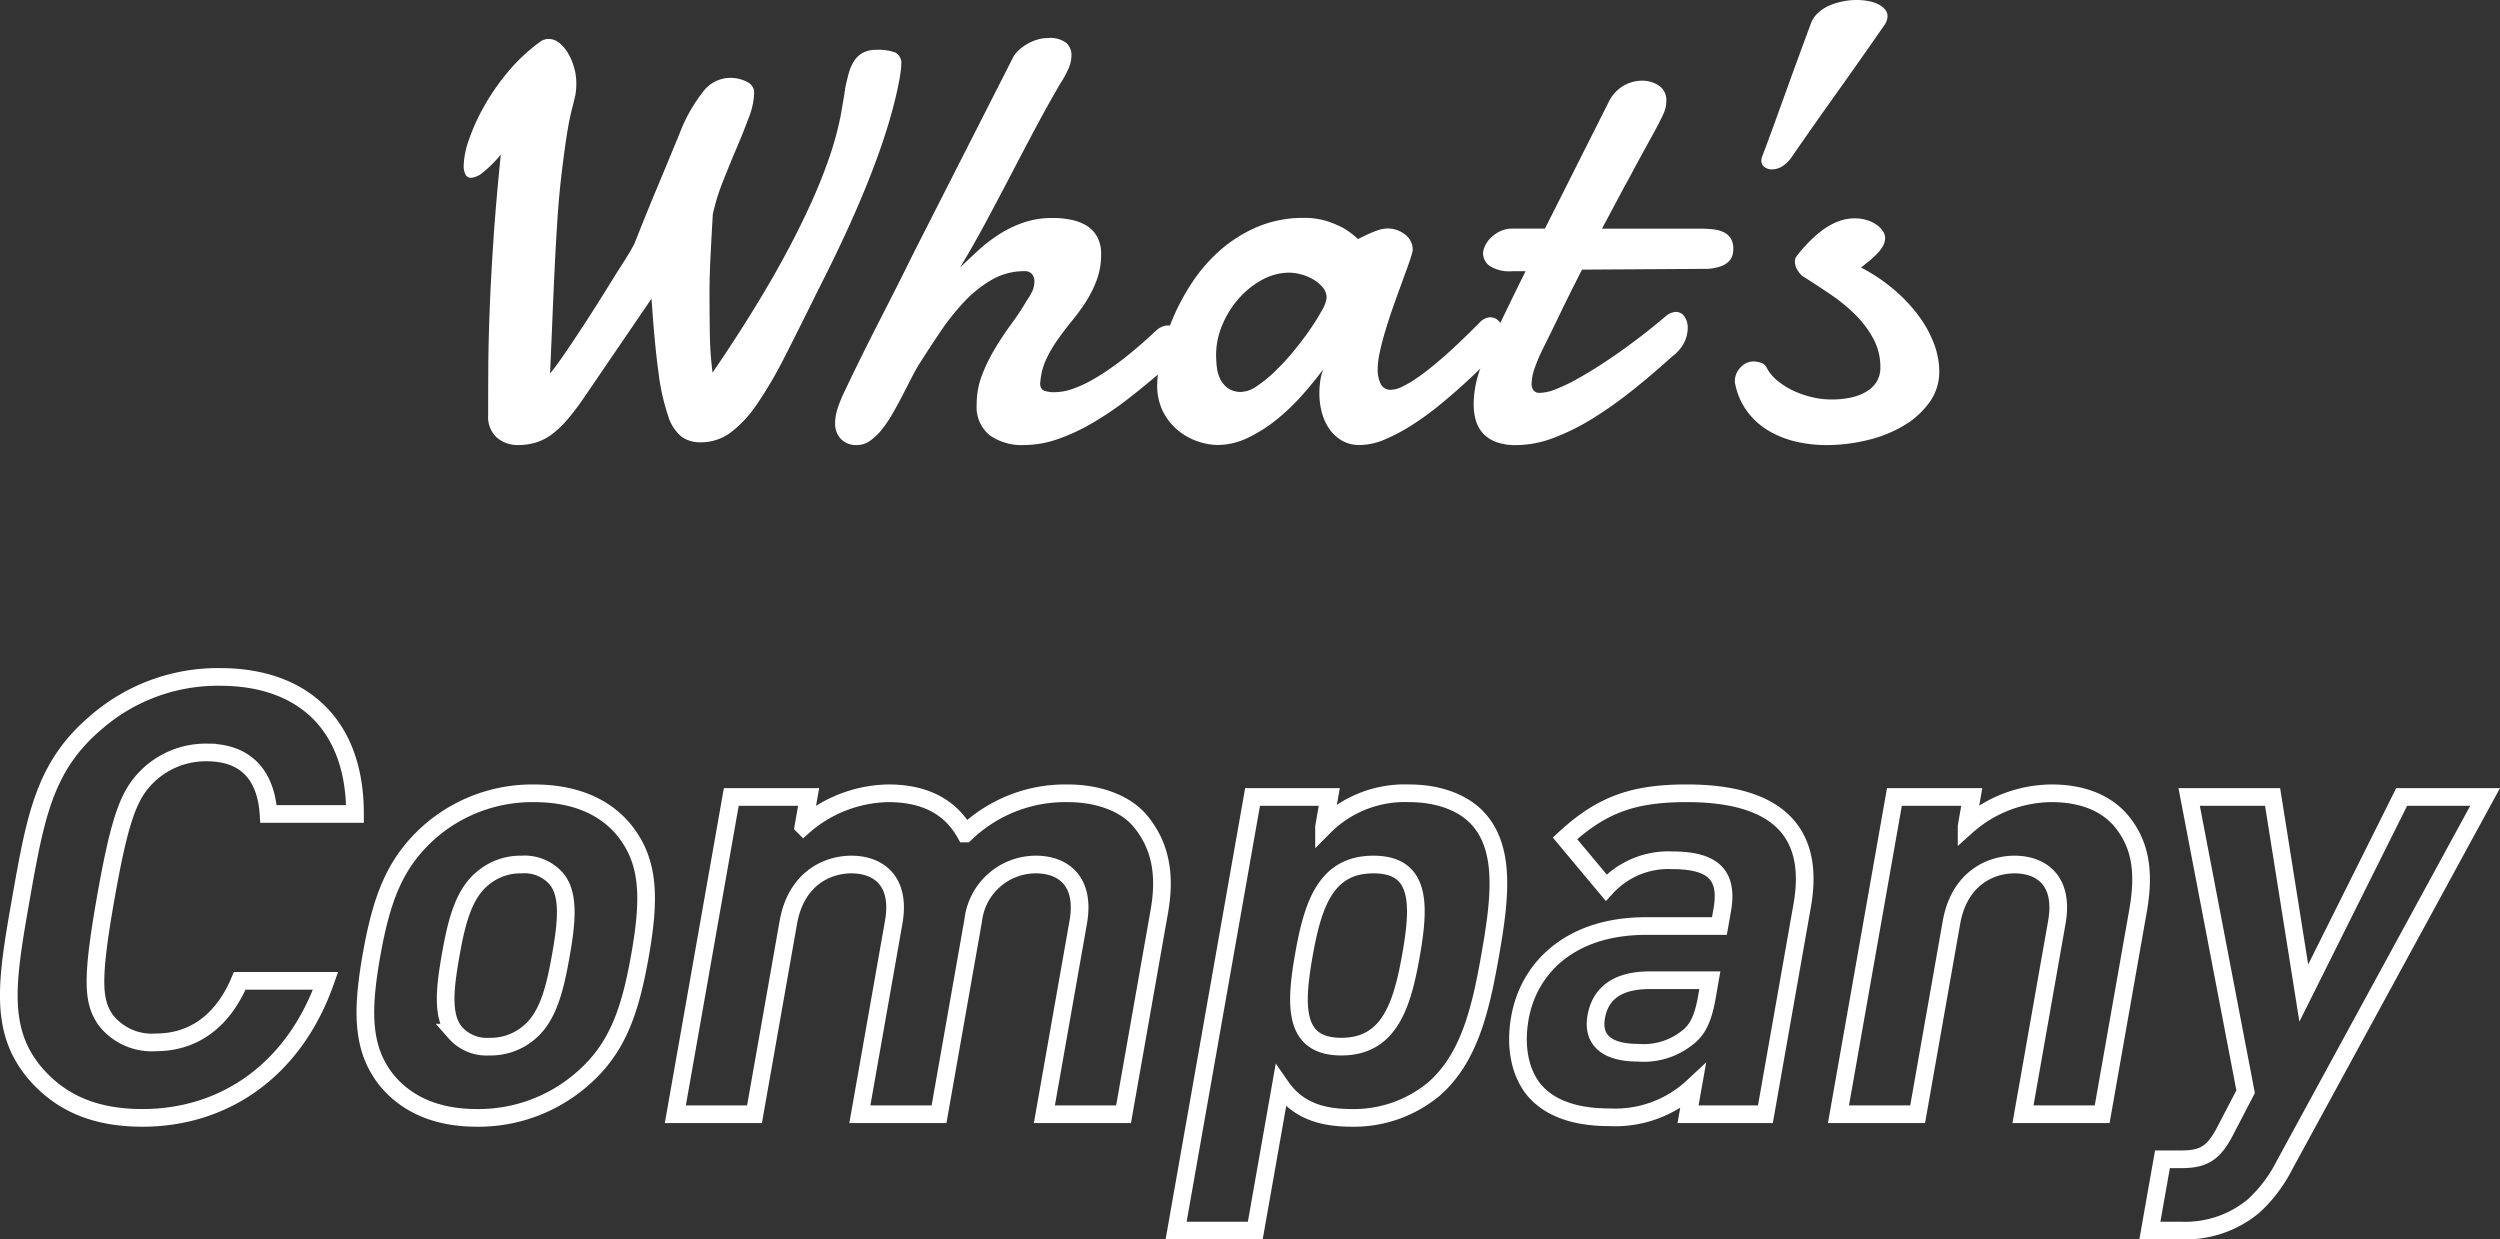
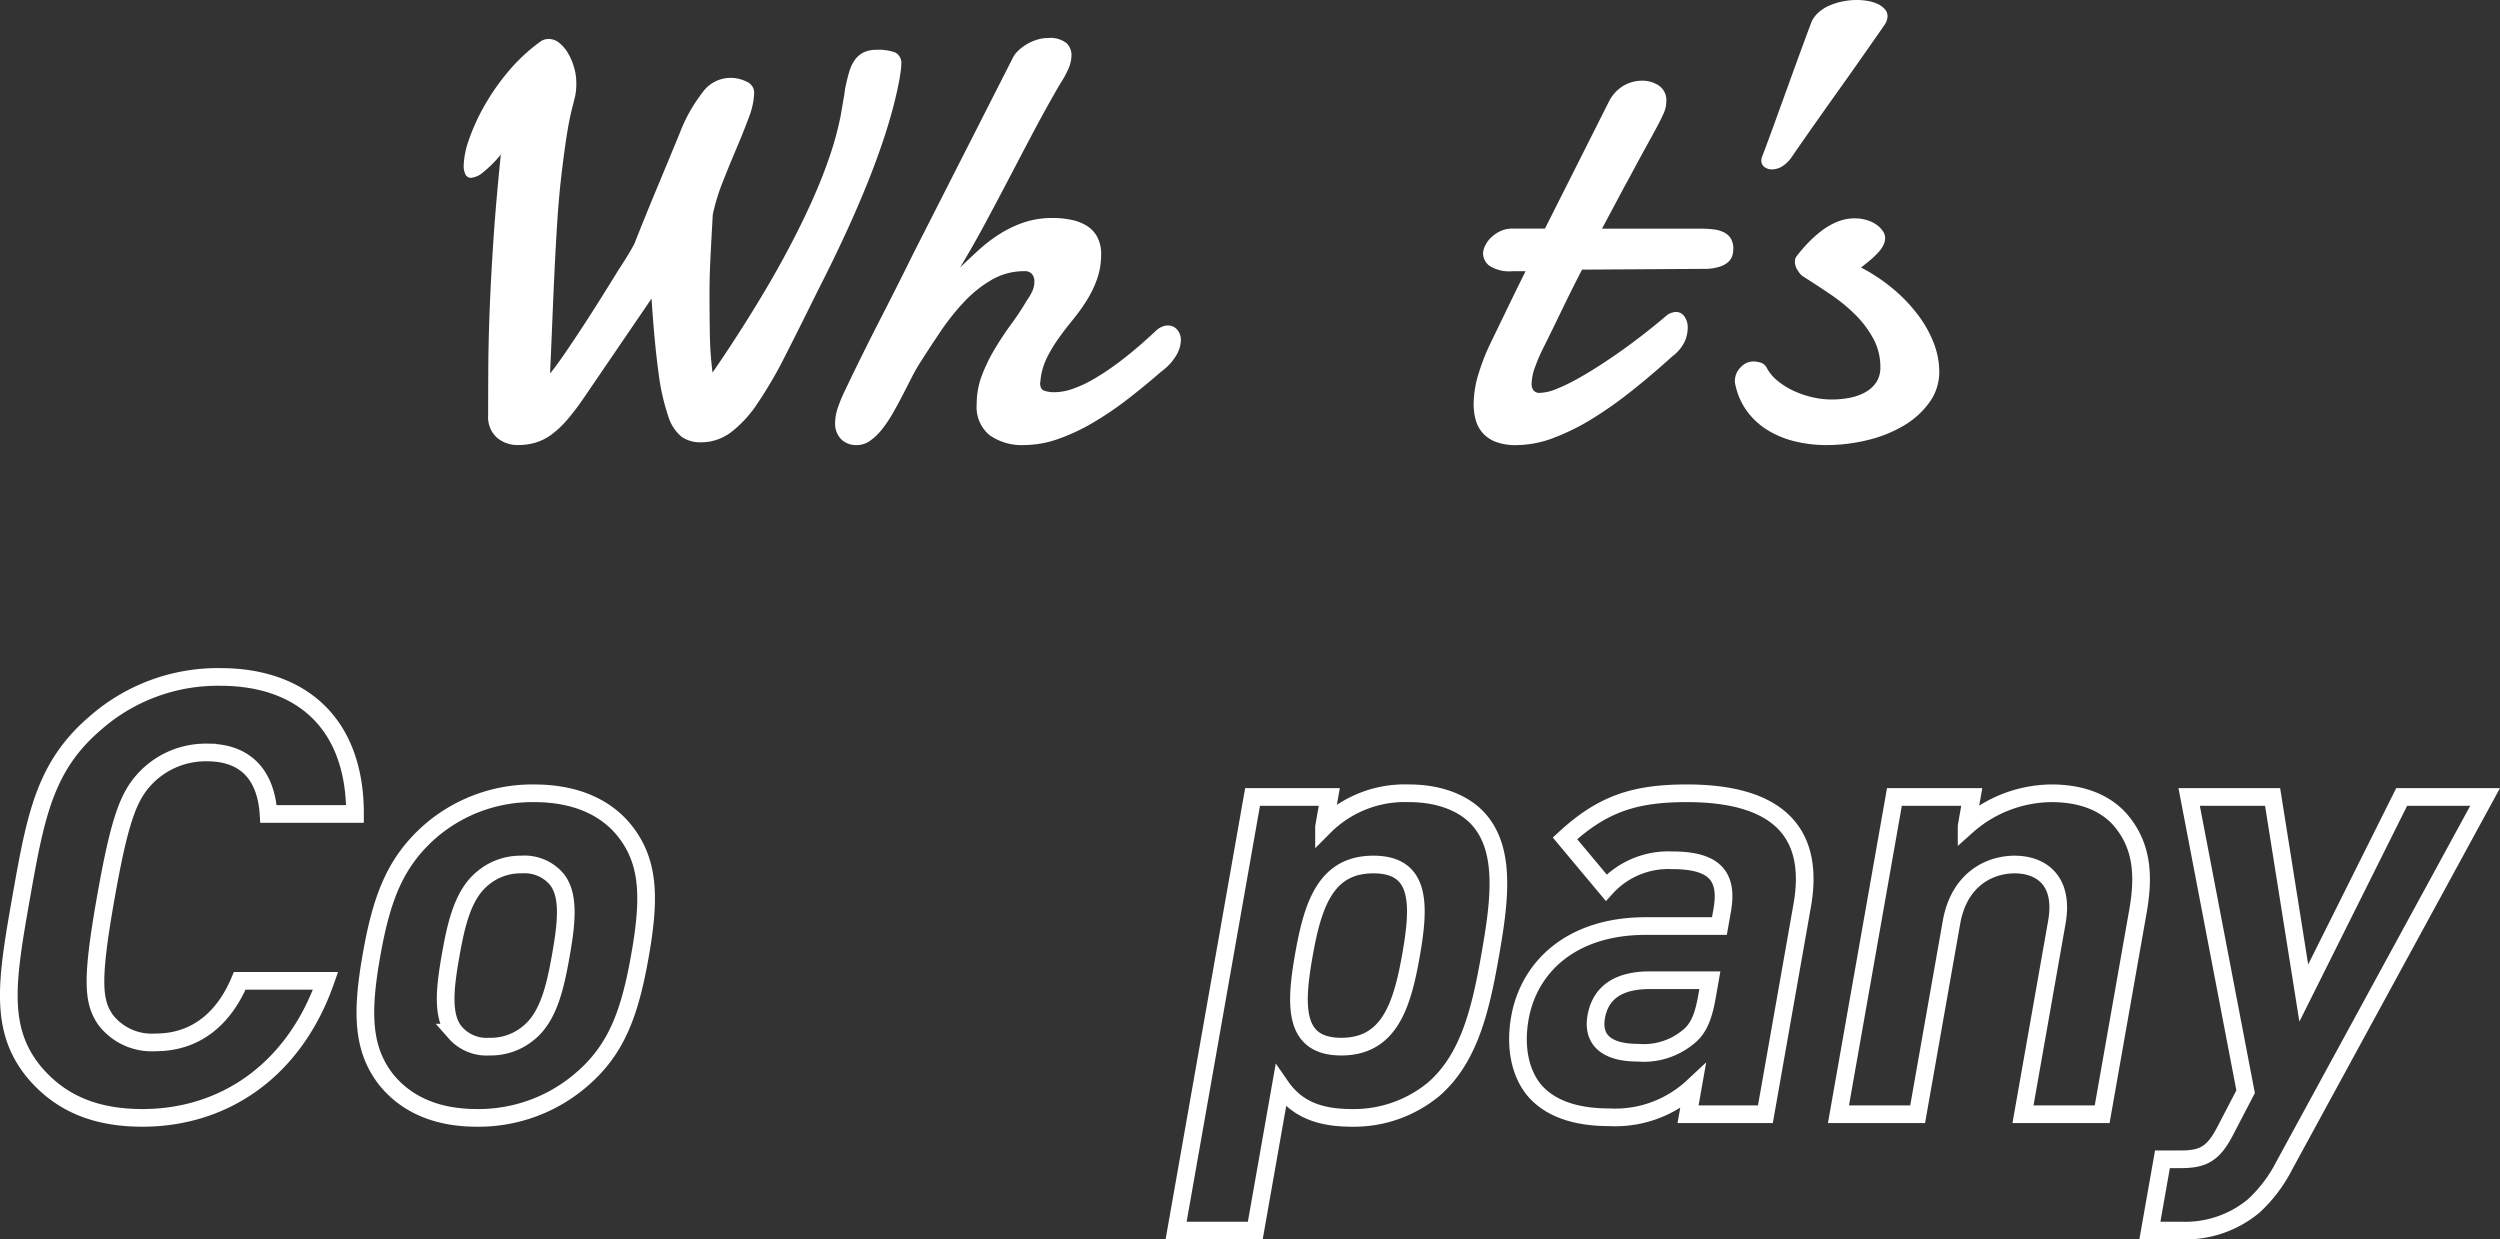
<svg xmlns="http://www.w3.org/2000/svg" width="283.005" height="140.301" viewBox="0 0 283.005 140.301">
  <rect x="0" y="0" width="283.005" height="140.301" fill="#333333" stroke="none" />
  <g id="Group_3769" data-name="Group 3769" transform="translate(-3899.425 -227.784)">
    <g id="Group_3765" data-name="Group 3765">
      <g id="Group_3764" data-name="Group 3764">
        <path id="Path_1889" data-name="Path 1889" d="M4001.275,236.6q-1.64,9.16-9.262,24.063-2.085,4.237-3.726,7.451a47.554,47.554,0,0,1-3.144,5.383,13.3,13.3,0,0,1-3.026,3.264,5.634,5.634,0,0,1-3.366,1.094,3.687,3.687,0,0,1-2.153-.615,4.854,4.854,0,0,1-1.538-2.376,24.82,24.82,0,0,1-1.094-4.939q-.444-3.178-.786-8.34l-7.622,11.177a27.921,27.921,0,0,1-1.931,2.547,10.893,10.893,0,0,1-1.777,1.674,5.943,5.943,0,0,1-1.8.906,6.84,6.84,0,0,1-1.949.274,3.579,3.579,0,0,1-2.444-.855,3.144,3.144,0,0,1-.974-2.495q0-2.427.017-5.349t.154-6.529q.137-3.6.428-7.963t.837-9.69a13.778,13.778,0,0,1-2.017,2.016,2.481,2.481,0,0,1-1.333.616.688.688,0,0,1-.649-.376,2.154,2.154,0,0,1-.205-1.026,9.482,9.482,0,0,1,.581-2.871,22.564,22.564,0,0,1,1.675-3.726,25.73,25.73,0,0,1,2.717-3.947,20.29,20.29,0,0,1,3.743-3.5,1.627,1.627,0,0,1,.923-.273,1.884,1.884,0,0,1,1.179.444,4.225,4.225,0,0,1,.991,1.162,6.791,6.791,0,0,1,.683,1.607,6.241,6.241,0,0,1,.257,1.743,7.524,7.524,0,0,1-.1,1.367q-.171.753-.324,1.333t-.325,1.4q-.171.82-.376,2.137t-.478,3.537q-.344,2.8-.53,5.64t-.325,5.725q-.137,2.889-.257,5.828t-.256,5.947q.751-.922,1.743-2.376t2.051-3.076q1.059-1.623,2.085-3.264t1.846-2.974q.854-1.3,1.333-2.119l.478-.854q1.265-3.213,2.564-6.323t2.563-6.187a17.948,17.948,0,0,1,2.6-4.648,3.883,3.883,0,0,1,2.974-1.641,4.108,4.108,0,0,1,2.085.461,1.355,1.355,0,0,1,.786,1.18,8.339,8.339,0,0,1-.6,2.819q-.6,1.625-1.385,3.47t-1.554,3.794a23.258,23.258,0,0,0-1.146,3.725q-.171,2.975-.273,5.059t-.1,3.828q0,2.154.034,4.512a40.367,40.367,0,0,0,.308,4.511q1.367-1.981,2.854-4.289t2.957-4.768q1.469-2.461,2.836-5.042t2.53-5.144q1.161-2.563,2.016-5.041a35.853,35.853,0,0,0,1.3-4.734l.445-2.564a1.072,1.072,0,0,1,.034-.273,1.163,1.163,0,0,0,.034-.274q.205-1.024.444-1.845a4.664,4.664,0,0,1,.633-1.384,2.7,2.7,0,0,1,.99-.872,3.234,3.234,0,0,1,1.488-.308,5.438,5.438,0,0,1,2.135.308,1.343,1.343,0,0,1,.667,1.367,4.511,4.511,0,0,1-.051.684C4001.361,236.01,4001.32,236.283,4001.275,236.6Z" fill="#fff" />
        <path id="Path_1890" data-name="Path 1890" d="M3995.12,271.91q.82-1.743,1.88-3.88t2.137-4.238q1.076-2.1,2.033-4t1.606-3.23l11.28-22.183a2.823,2.823,0,0,1,.632-.854,5.412,5.412,0,0,1,2.136-1.248,4.206,4.206,0,0,1,1.231-.188,2.988,2.988,0,0,1,2.085.564,1.856,1.856,0,0,1,.581,1.385,3.879,3.879,0,0,1-.376,1.589,10.649,10.649,0,0,1-.855,1.555q-1.5,2.563-2.888,5.178t-2.768,5.264q-1.386,2.649-2.786,5.264t-2.94,5.178q.957-.922,2.035-1.914a17.483,17.483,0,0,1,2.34-1.812,13.031,13.031,0,0,1,2.769-1.35,10.033,10.033,0,0,1,3.35-.53,10.341,10.341,0,0,1,2.085.205,5.4,5.4,0,0,1,1.743.667,3.362,3.362,0,0,1,1.2,1.265,4.01,4.01,0,0,1,.444,1.965,8.288,8.288,0,0,1-.461,2.82,12.65,12.65,0,0,1-1.179,2.427,21.311,21.311,0,0,1-1.573,2.187q-.855,1.042-1.623,2.119a15.612,15.612,0,0,0-1.334,2.239,7.462,7.462,0,0,0-.7,2.529.632.632,0,0,1-.016.137.539.539,0,0,0-.018.137q0,.684.461.854a3.448,3.448,0,0,0,1.18.171,6.208,6.208,0,0,0,1.982-.359,13.006,13.006,0,0,0,2.137-.957,24.389,24.389,0,0,0,2.152-1.35q1.079-.752,2.051-1.538t1.8-1.521q.82-.735,1.4-1.282a2.21,2.21,0,0,1,.65-.41,1.746,1.746,0,0,1,.649-.137,1.366,1.366,0,0,1,1.042.462,1.762,1.762,0,0,1,.428,1.247,3.56,3.56,0,0,1-.5,1.641,6.093,6.093,0,0,1-1.692,1.846q-1.881,1.639-3.828,3.144a37.159,37.159,0,0,1-3.931,2.666,22.276,22.276,0,0,1-3.948,1.846,11.656,11.656,0,0,1-3.845.684,6.3,6.3,0,0,1-3.9-1.111,4.112,4.112,0,0,1-1.47-3.5,9.125,9.125,0,0,1,.6-3.3,19.2,19.2,0,0,1,1.471-3.008q.87-1.452,1.862-2.8a29.245,29.245,0,0,0,1.743-2.649,6.572,6.572,0,0,0,.633-1.076,2.618,2.618,0,0,0,.222-1.077,1.251,1.251,0,0,0-.274-.837,1.054,1.054,0,0,0-.854-.325,7.3,7.3,0,0,0-3.726.991,13.672,13.672,0,0,0-3.144,2.53,27.017,27.017,0,0,0-2.666,3.366q-1.232,1.828-2.29,3.5-.48.751-.975,1.726t-1.025,2q-.531,1.026-1.111,2.034a14.086,14.086,0,0,1-1.214,1.794,6.259,6.259,0,0,1-1.332,1.265,2.546,2.546,0,0,1-1.453.479,2.393,2.393,0,0,1-1.846-.7,2.493,2.493,0,0,1-.649-1.76,5.553,5.553,0,0,1,.273-1.658A16.215,16.215,0,0,1,3995.12,271.91Z" fill="#fff" />
-         <path id="Path_1891" data-name="Path 1891" d="M4069.082,267.466q-.615.582-1.641,1.607t-2.34,2.221q-1.317,1.2-2.8,2.41a32.118,32.118,0,0,1-3.042,2.2,20.462,20.462,0,0,1-3.059,1.623,7.338,7.338,0,0,1-2.838.633,3.913,3.913,0,0,1-2.05-.513,4.525,4.525,0,0,1-1.418-1.333,5.894,5.894,0,0,1-.838-1.863,8.4,8.4,0,0,1-.274-2.136,9.693,9.693,0,0,1,.1-1.419,5.938,5.938,0,0,1,.342-1.316q-1.061,1.436-2.411,2.957a23.825,23.825,0,0,1-2.905,2.769,16.448,16.448,0,0,1-3.247,2.05,7.945,7.945,0,0,1-3.435.8,7.249,7.249,0,0,1-2.068-.359,6.979,6.979,0,0,1-2.239-1.18,6.761,6.761,0,0,1-1.777-2.119,6.481,6.481,0,0,1-.717-3.178,15.914,15.914,0,0,1,.427-3.35,23.985,23.985,0,0,1,1.3-4.05,24.875,24.875,0,0,1,2.222-4.153,18.2,18.2,0,0,1,3.2-3.674,15.618,15.618,0,0,1,4.2-2.632,13.268,13.268,0,0,1,5.264-1.009,8.347,8.347,0,0,1,2.631.376,10.956,10.956,0,0,1,1.914.821,9.414,9.414,0,0,1,1.572,1.2q.582-.308,1.2-.581a10.049,10.049,0,0,1,1.076-.427,3.169,3.169,0,0,1,.974-.188,3.1,3.1,0,0,1,2.119.717,2.08,2.08,0,0,1,.821,1.573,1.594,1.594,0,0,1-.035.376q-.171.649-.53,1.64t-.8,2.205q-.446,1.213-.907,2.529t-.838,2.581q-.375,1.265-.615,2.375a9.269,9.269,0,0,0-.238,1.9,3.678,3.678,0,0,0,.342,1.692,1.2,1.2,0,0,0,1.162.667,2.967,2.967,0,0,0,1.213-.325,11.416,11.416,0,0,0,1.521-.872q.821-.546,1.692-1.247t1.691-1.419q1.914-1.709,4.068-3.9a1.7,1.7,0,0,1,1.059-.444,1.361,1.361,0,0,1,1.146.666,2.557,2.557,0,0,1,.461,1.487A2.176,2.176,0,0,1,4069.082,267.466Zm-23.686-8.818a6.415,6.415,0,0,0-3.111.82,9.675,9.675,0,0,0-2.666,2.154,10.777,10.777,0,0,0-1.846,2.99,8.7,8.7,0,0,0-.683,3.333,12.231,12.231,0,0,0,.086,1.418,4.009,4.009,0,0,0,.392,1.35,2.8,2.8,0,0,0,.872,1.026,2.538,2.538,0,0,0,1.521.41,3.339,3.339,0,0,0,1.761-.667,14.587,14.587,0,0,0,2.085-1.709,27.186,27.186,0,0,0,2.1-2.29q1.026-1.246,1.846-2.443a23.586,23.586,0,0,0,1.334-2.154,3.5,3.5,0,0,0,.512-1.4,1.8,1.8,0,0,0-.444-1.179,4.128,4.128,0,0,0-1.093-.906,5.436,5.436,0,0,0-1.385-.564A5.293,5.293,0,0,0,4045.4,258.648Z" fill="#fff" />
        <path id="Path_1892" data-name="Path 1892" d="M4078.514,258.306q-1.266,2.461-2.393,4.8T4074,267.432a18.37,18.37,0,0,0-.8,1.9,5.641,5.641,0,0,0-.393,1.9,1.159,1.159,0,0,0,.222.752.893.893,0,0,0,.735.273,5.22,5.22,0,0,0,1.812-.427,19.454,19.454,0,0,0,2.358-1.128q1.265-.7,2.666-1.606t2.752-1.88q1.35-.973,2.58-1.948t2.187-1.795a1.846,1.846,0,0,1,1.026-.376,1.141,1.141,0,0,1,.957.513,2.138,2.138,0,0,1,.377,1.3,3.834,3.834,0,0,1-.377,1.606,4.544,4.544,0,0,1-1.368,1.607q-2.22,2.016-4.494,3.828a46.5,46.5,0,0,1-4.511,3.2,25.536,25.536,0,0,1-4.426,2.2,12.041,12.041,0,0,1-4.238.821,6.369,6.369,0,0,1-2.292-.359,3.793,3.793,0,0,1-1.486-.992,3.7,3.7,0,0,1-.8-1.469,6.493,6.493,0,0,1-.24-1.8,11.8,11.8,0,0,1,.582-3.554,23.966,23.966,0,0,1,1.3-3.316q1.026-2.118,2.033-4.2t1.965-4h-1.469a4.157,4.157,0,0,1-2.632-.615,1.811,1.811,0,0,1-.717-1.4,2.136,2.136,0,0,1,.221-.837,3.1,3.1,0,0,1,.65-.923,3.991,3.991,0,0,1,1.043-.735,3.089,3.089,0,0,1,1.4-.307h3.692l7.212-14.322a4.393,4.393,0,0,1,1.692-1.862,4.247,4.247,0,0,1,2.1-.564,3.418,3.418,0,0,1,1.881.547,1.986,1.986,0,0,1,.854,1.811,3.287,3.287,0,0,1-.29,1.316c-.2.444-.45.963-.769,1.555-.205.388-.457.849-.752,1.384s-.61,1.106-.94,1.709-.673,1.237-1.026,1.9-.7,1.3-1.042,1.914q-1.162,2.188-2.46,4.615h11.142a12.391,12.391,0,0,1,1.5.085,3.5,3.5,0,0,1,1.179.342,1.906,1.906,0,0,1,.768.7,2.262,2.262,0,0,1,.274,1.2,2.465,2.465,0,0,1-.119.752,1.618,1.618,0,0,1-.445.683,2.529,2.529,0,0,1-.888.513,5.6,5.6,0,0,1-1.453.274Z" fill="#fff" />
        <path id="Path_1893" data-name="Path 1893" d="M4112.793,230.552q-1.4,2.018-2.684,3.845t-2.562,3.623q-1.284,1.8-2.581,3.641t-2.666,3.828a3.767,3.767,0,0,1-1.128,1.128,2.222,2.222,0,0,1-1.128.341,1.378,1.378,0,0,1-.889-.273.877.877,0,0,1-.342-.718,1.406,1.406,0,0,1,.1-.478q.751-1.983,1.418-3.828t1.316-3.641q.65-1.794,1.317-3.623t1.418-3.845a3.067,3.067,0,0,1,.786-1.247,4.426,4.426,0,0,1,1.265-.855,7.374,7.374,0,0,1,1.538-.495,7.857,7.857,0,0,1,1.606-.171,7.329,7.329,0,0,1,1.35.119,4.262,4.262,0,0,1,1.111.359,2.45,2.45,0,0,1,.77.581,1.183,1.183,0,0,1,.29.786A1.839,1.839,0,0,1,4112.793,230.552Z" fill="#fff" />
        <path id="Path_1894" data-name="Path 1894" d="M4110.1,258.067a20.063,20.063,0,0,1,3.726,2.5,17.73,17.73,0,0,1,2.785,2.957,12.969,12.969,0,0,1,1.743,3.161,8.975,8.975,0,0,1,.6,3.145,5.886,5.886,0,0,1-1.111,3.5,9.536,9.536,0,0,1-2.906,2.632,14.694,14.694,0,0,1-4.1,1.641,19.575,19.575,0,0,1-4.665.564,15.06,15.06,0,0,1-3.453-.394,10.8,10.8,0,0,1-3.059-1.213,8.347,8.347,0,0,1-2.375-2.1,7.772,7.772,0,0,1-1.4-3.059,1.946,1.946,0,0,1-.069-.444,2.2,2.2,0,0,1,.651-1.59,1.966,1.966,0,0,1,1.435-.666,3.009,3.009,0,0,1,.837.136,1.132,1.132,0,0,1,.7.616,4.854,4.854,0,0,0,1.248,1.469,8.522,8.522,0,0,0,1.794,1.111,10.625,10.625,0,0,0,2.1.718,9.622,9.622,0,0,0,2.17.256,10.5,10.5,0,0,0,2.1-.2,5.858,5.858,0,0,0,1.778-.649,3.515,3.515,0,0,0,1.214-1.128,3.02,3.02,0,0,0,.443-1.675,6.718,6.718,0,0,0-.785-3.213,11.6,11.6,0,0,0-2.034-2.717,19.358,19.358,0,0,0-2.837-2.324q-1.589-1.077-3.162-2.068a2.291,2.291,0,0,1-.512-.6,1.752,1.752,0,0,1-.342-1.009.97.97,0,0,1,.2-.649,17.552,17.552,0,0,1,1.264-1.47,13.648,13.648,0,0,1,1.539-1.384,7.694,7.694,0,0,1,1.777-1.025,5.17,5.17,0,0,1,1.983-.393,4.617,4.617,0,0,1,1.4.205,3.736,3.736,0,0,1,1.094.529,2.8,2.8,0,0,1,.7.718,1.366,1.366,0,0,1,.256.735,1.94,1.94,0,0,1-.238.923,3.953,3.953,0,0,1-.633.854,10.593,10.593,0,0,1-.889.821Q4110.581,257.69,4110.1,258.067Z" fill="#fff" />
      </g>
    </g>
    <g id="Group_3768" data-name="Group 3768">
      <g id="Group_3767" data-name="Group 3767">
        <g id="Group_3766" data-name="Group 3766">
          <path id="Path_1895" data-name="Path 1895" d="M3915.553,354.33c-5.654,0-9.461-1.861-12.255-5.171-4.032-4.894-3.129-10.41-1.476-19.786s2.7-14.892,8.453-19.787a21,21,0,0,1,14.079-5.171c9.168,0,15.277,5.239,15.258,15.512h-9.789c-.26-4-2.219-6.963-6.976-6.963a9.44,9.44,0,0,0-6.586,2.551c-2.157,2.068-3.2,4.482-4.856,13.858s-1.458,11.789-.031,13.857a6.6,6.6,0,0,0,5.687,2.551c4.756,0,7.83-2.964,9.5-6.963h9.72C3932.678,349.091,3924.653,354.33,3915.553,354.33Z" fill="none" stroke="#fff" stroke-miterlimit="10" stroke-width="2" />
          <path id="Path_1896" data-name="Path 1896" d="M3965.345,349.918a17.834,17.834,0,0,1-11.947,4.412c-5.308,0-8.46-2.068-10.321-4.412-2.633-3.447-2.743-7.515-1.6-14S3944.152,325.443,3948,322a17.641,17.641,0,0,1,11.878-4.413c5.309,0,8.541,2,10.39,4.413,2.632,3.447,2.754,7.445,1.612,13.926S3969.249,346.54,3965.345,349.918Zm-2.964-22.683a4.775,4.775,0,0,0-3.926-1.586,6.624,6.624,0,0,0-4.416,1.586c-2.178,1.793-2.956,5.033-3.6,8.687-.656,3.723-1.02,6.964.526,8.756a4.718,4.718,0,0,0,3.856,1.586,6.681,6.681,0,0,0,4.486-1.586c2.176-1.792,2.955-5.033,3.611-8.756C3963.562,332.268,3963.926,329.028,3962.381,327.235Z" fill="none" stroke="#fff" stroke-miterlimit="10" stroke-width="2" />
-           <path id="Path_1897" data-name="Path 1897" d="M4017.651,353.916l3.83-21.717c.864-4.9-1.948-6.55-4.774-6.55a7.146,7.146,0,0,0-7.116,6.344l-3.866,21.923h-8.962l3.83-21.717c.863-4.9-1.947-6.55-4.775-6.55s-6.288,1.655-7.151,6.55l-3.83,21.717h-8.963L3982.208,318h8.756l-.584,3.309a14.955,14.955,0,0,1,9.619-3.723c4,0,6.982,1.448,8.711,4.55a16.306,16.306,0,0,1,11.558-4.55c3.584,0,6.617,1.172,8.264,3.172,2.384,2.895,2.822,6.274,2.13,10.2l-4.049,22.958Z" fill="none" stroke="#fff" stroke-miterlimit="10" stroke-width="2" />
          <path id="Path_1898" data-name="Path 1898" d="M4061.718,351.09a14.172,14.172,0,0,1-9.258,3.24c-3.653,0-6.241-.965-8.054-3.585l-2.881,16.34h-8.962L4041.218,318h8.686l-.595,3.378a12.882,12.882,0,0,1,9.63-3.792c3.517,0,6.481,1.172,8.116,3.241,2.827,3.516,2.118,9.1,1.059,15.1S4065.785,347.574,4061.718,351.09Zm-6.821-25.441c-5.377,0-6.856,4.482-7.876,10.273s-1.136,10.342,4.242,10.342,6.869-4.55,7.89-10.342S4060.274,325.649,4054.9,325.649Z" fill="none" stroke="#fff" stroke-miterlimit="10" stroke-width="2" />
          <path id="Path_1899" data-name="Path 1899" d="M4090.517,353.916l.547-3.1a12.892,12.892,0,0,1-9.432,3.447c-4.068,0-6.906-1.1-8.61-3.171-1.578-2-2.1-4.895-1.543-8.067,1.01-5.722,5.766-10.41,14.246-10.41h8.341l.317-1.793c.692-3.929-.935-5.653-5.692-5.653a9.511,9.511,0,0,0-7.44,3.1l-4.668-5.584c4.2-3.861,7.794-5.1,13.791-5.1,10.135,0,14.551,4.275,13.067,12.686l-4.17,23.647Zm2.467-15.167h-6.825c-3.585,0-5.562,1.448-6.037,4.137-.437,2.482,1.006,4.067,4.729,4.067a7.883,7.883,0,0,0,5.612-1.723c1.192-.9,1.78-2.276,2.181-4.551Z" fill="none" stroke="#fff" stroke-miterlimit="10" stroke-width="2" />
          <path id="Path_1900" data-name="Path 1900" d="M4128.432,353.916l3.83-21.717c.863-4.9-1.948-6.55-4.775-6.55s-6.288,1.655-7.151,6.55l-3.83,21.717h-8.963L4113.877,318h8.756l-.583,3.309a14.61,14.61,0,0,1,9.618-3.723c3.585,0,6.273,1.172,7.92,3.172,2.385,2.895,2.547,6.274,1.854,10.2l-4.048,22.958Z" fill="none" stroke="#fff" stroke-miterlimit="10" stroke-width="2" />
          <path id="Path_1901" data-name="Path 1901" d="M4158.019,359.708a16.277,16.277,0,0,1-3.5,4.619,12.134,12.134,0,0,1-8.207,2.758h-3.516l1.422-8.066h2.067c2.551,0,3.7-.621,5.053-3.241l2.295-4.412L4147.241,318h9.446l3.531,22.2L4171.3,318h9.444Z" fill="none" stroke="#fff" stroke-miterlimit="10" stroke-width="2" />
        </g>
      </g>
    </g>
  </g>
</svg>